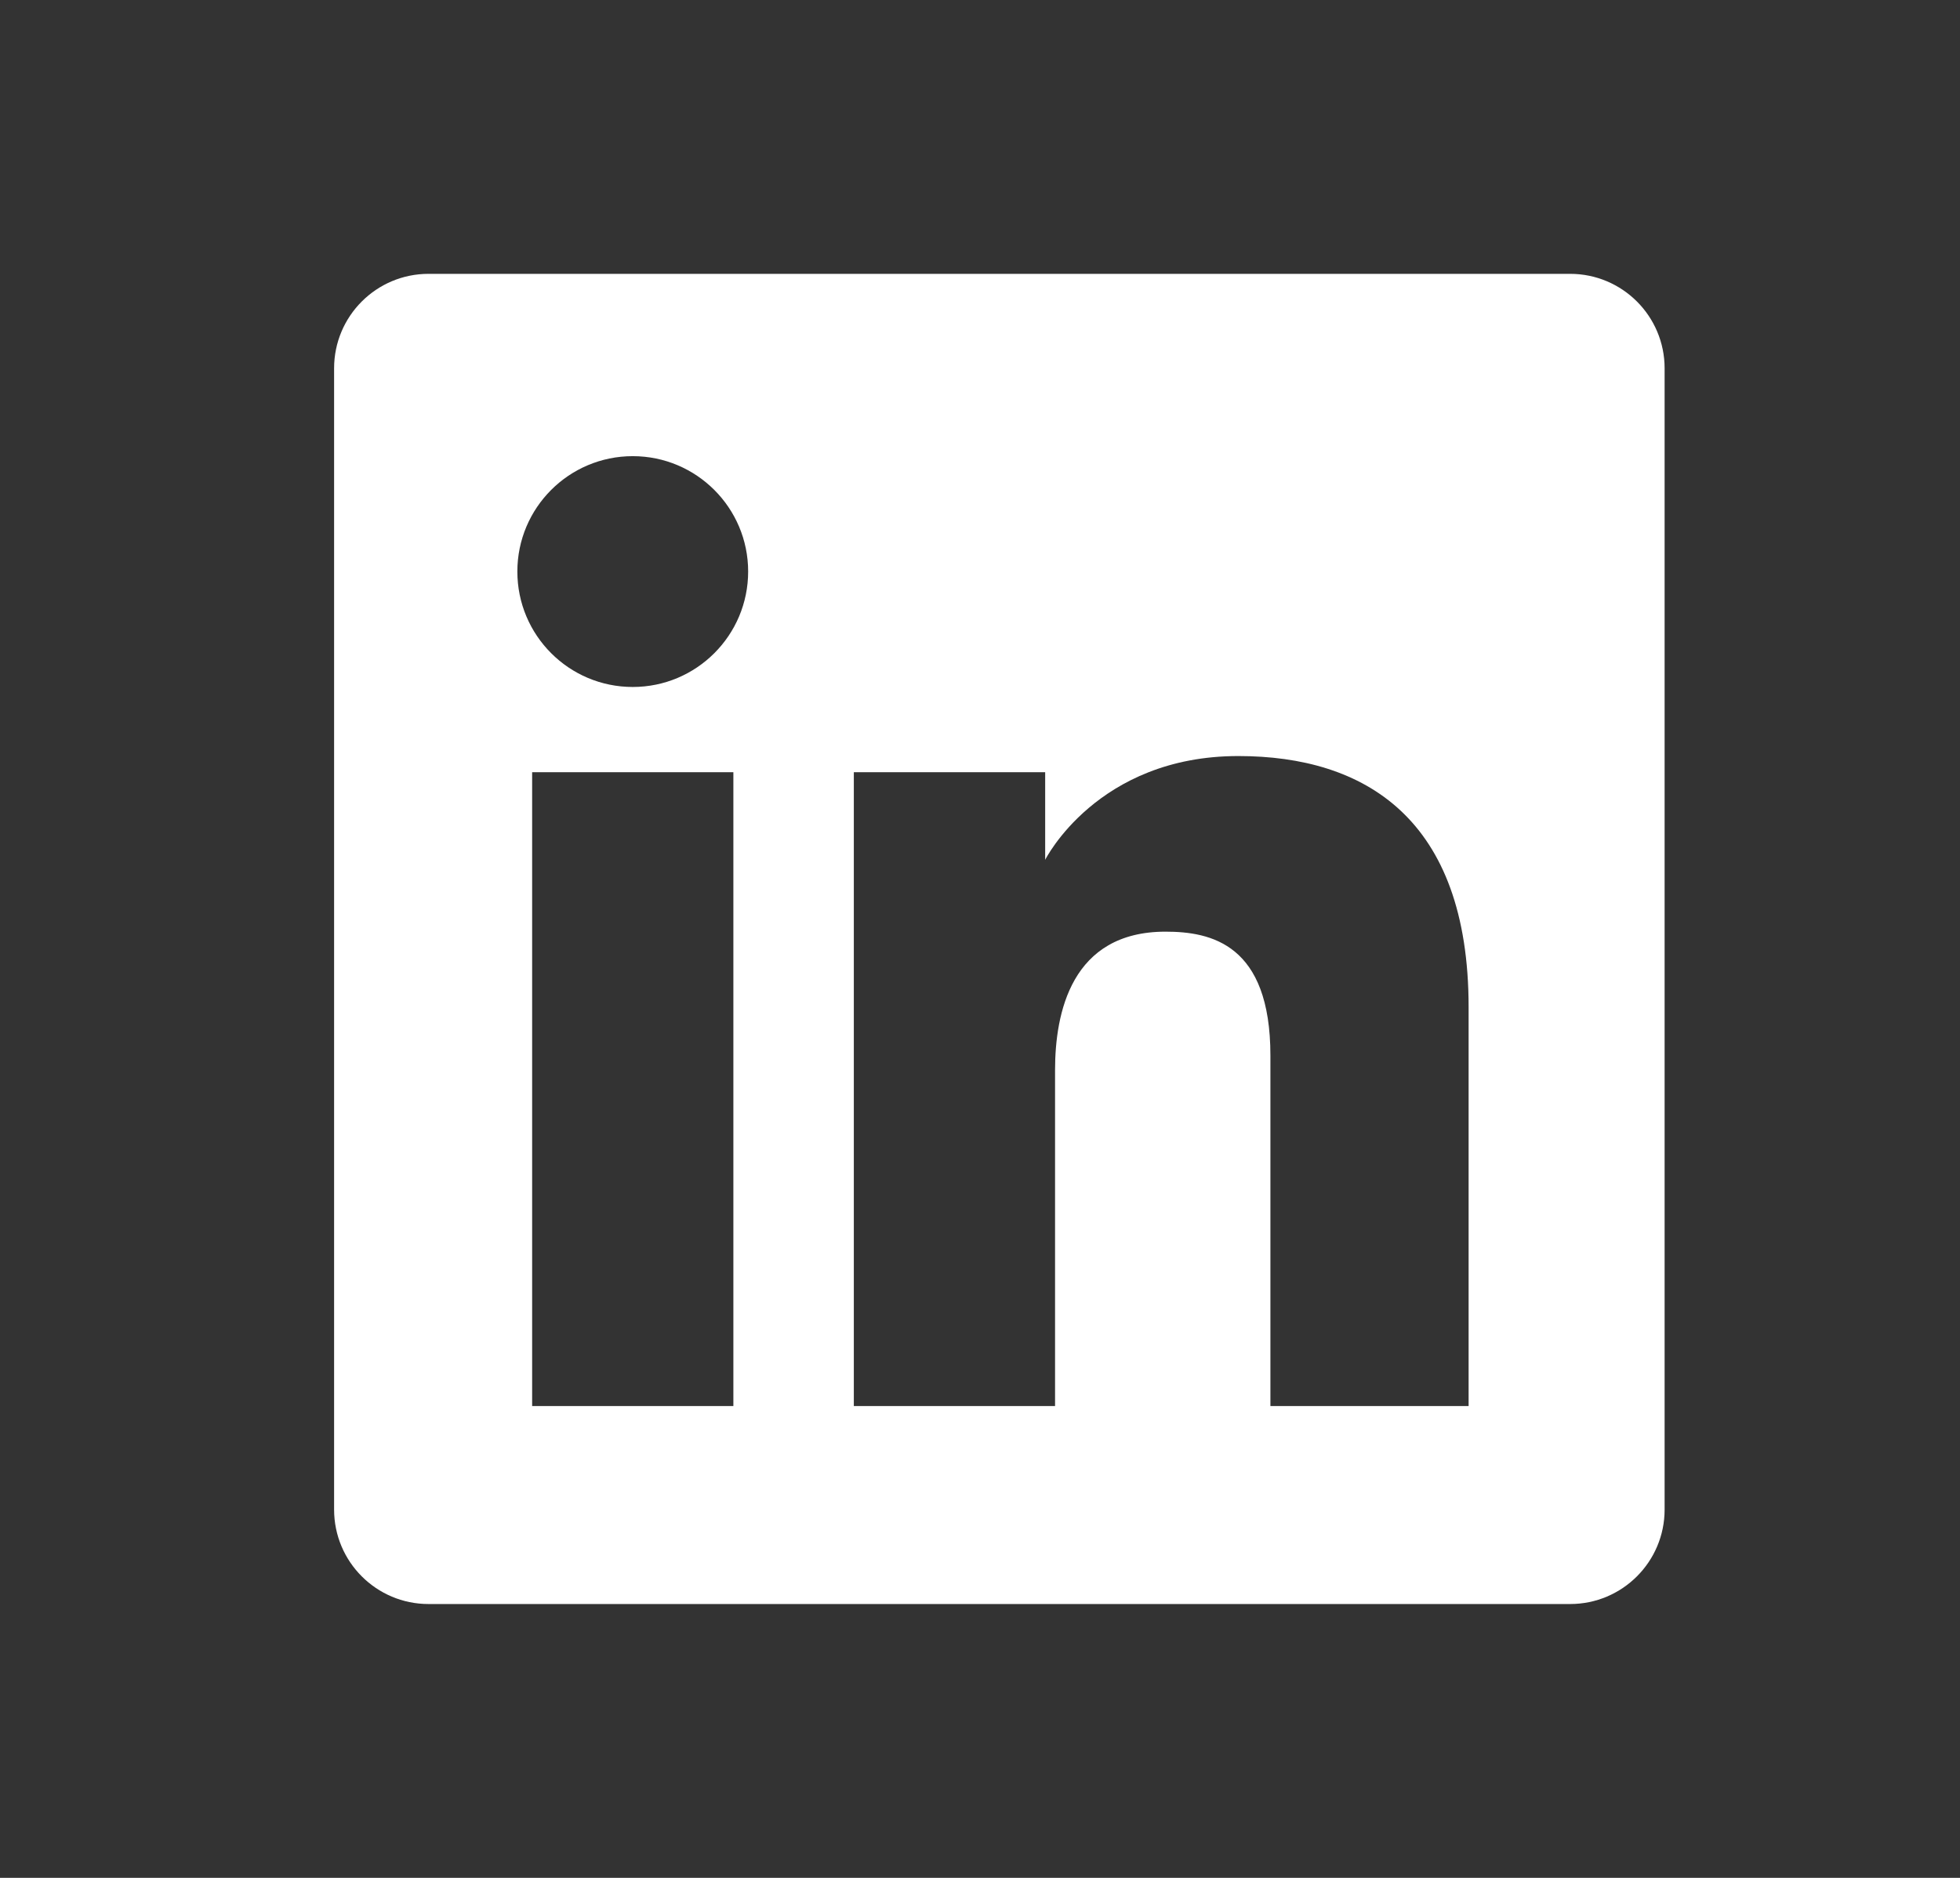
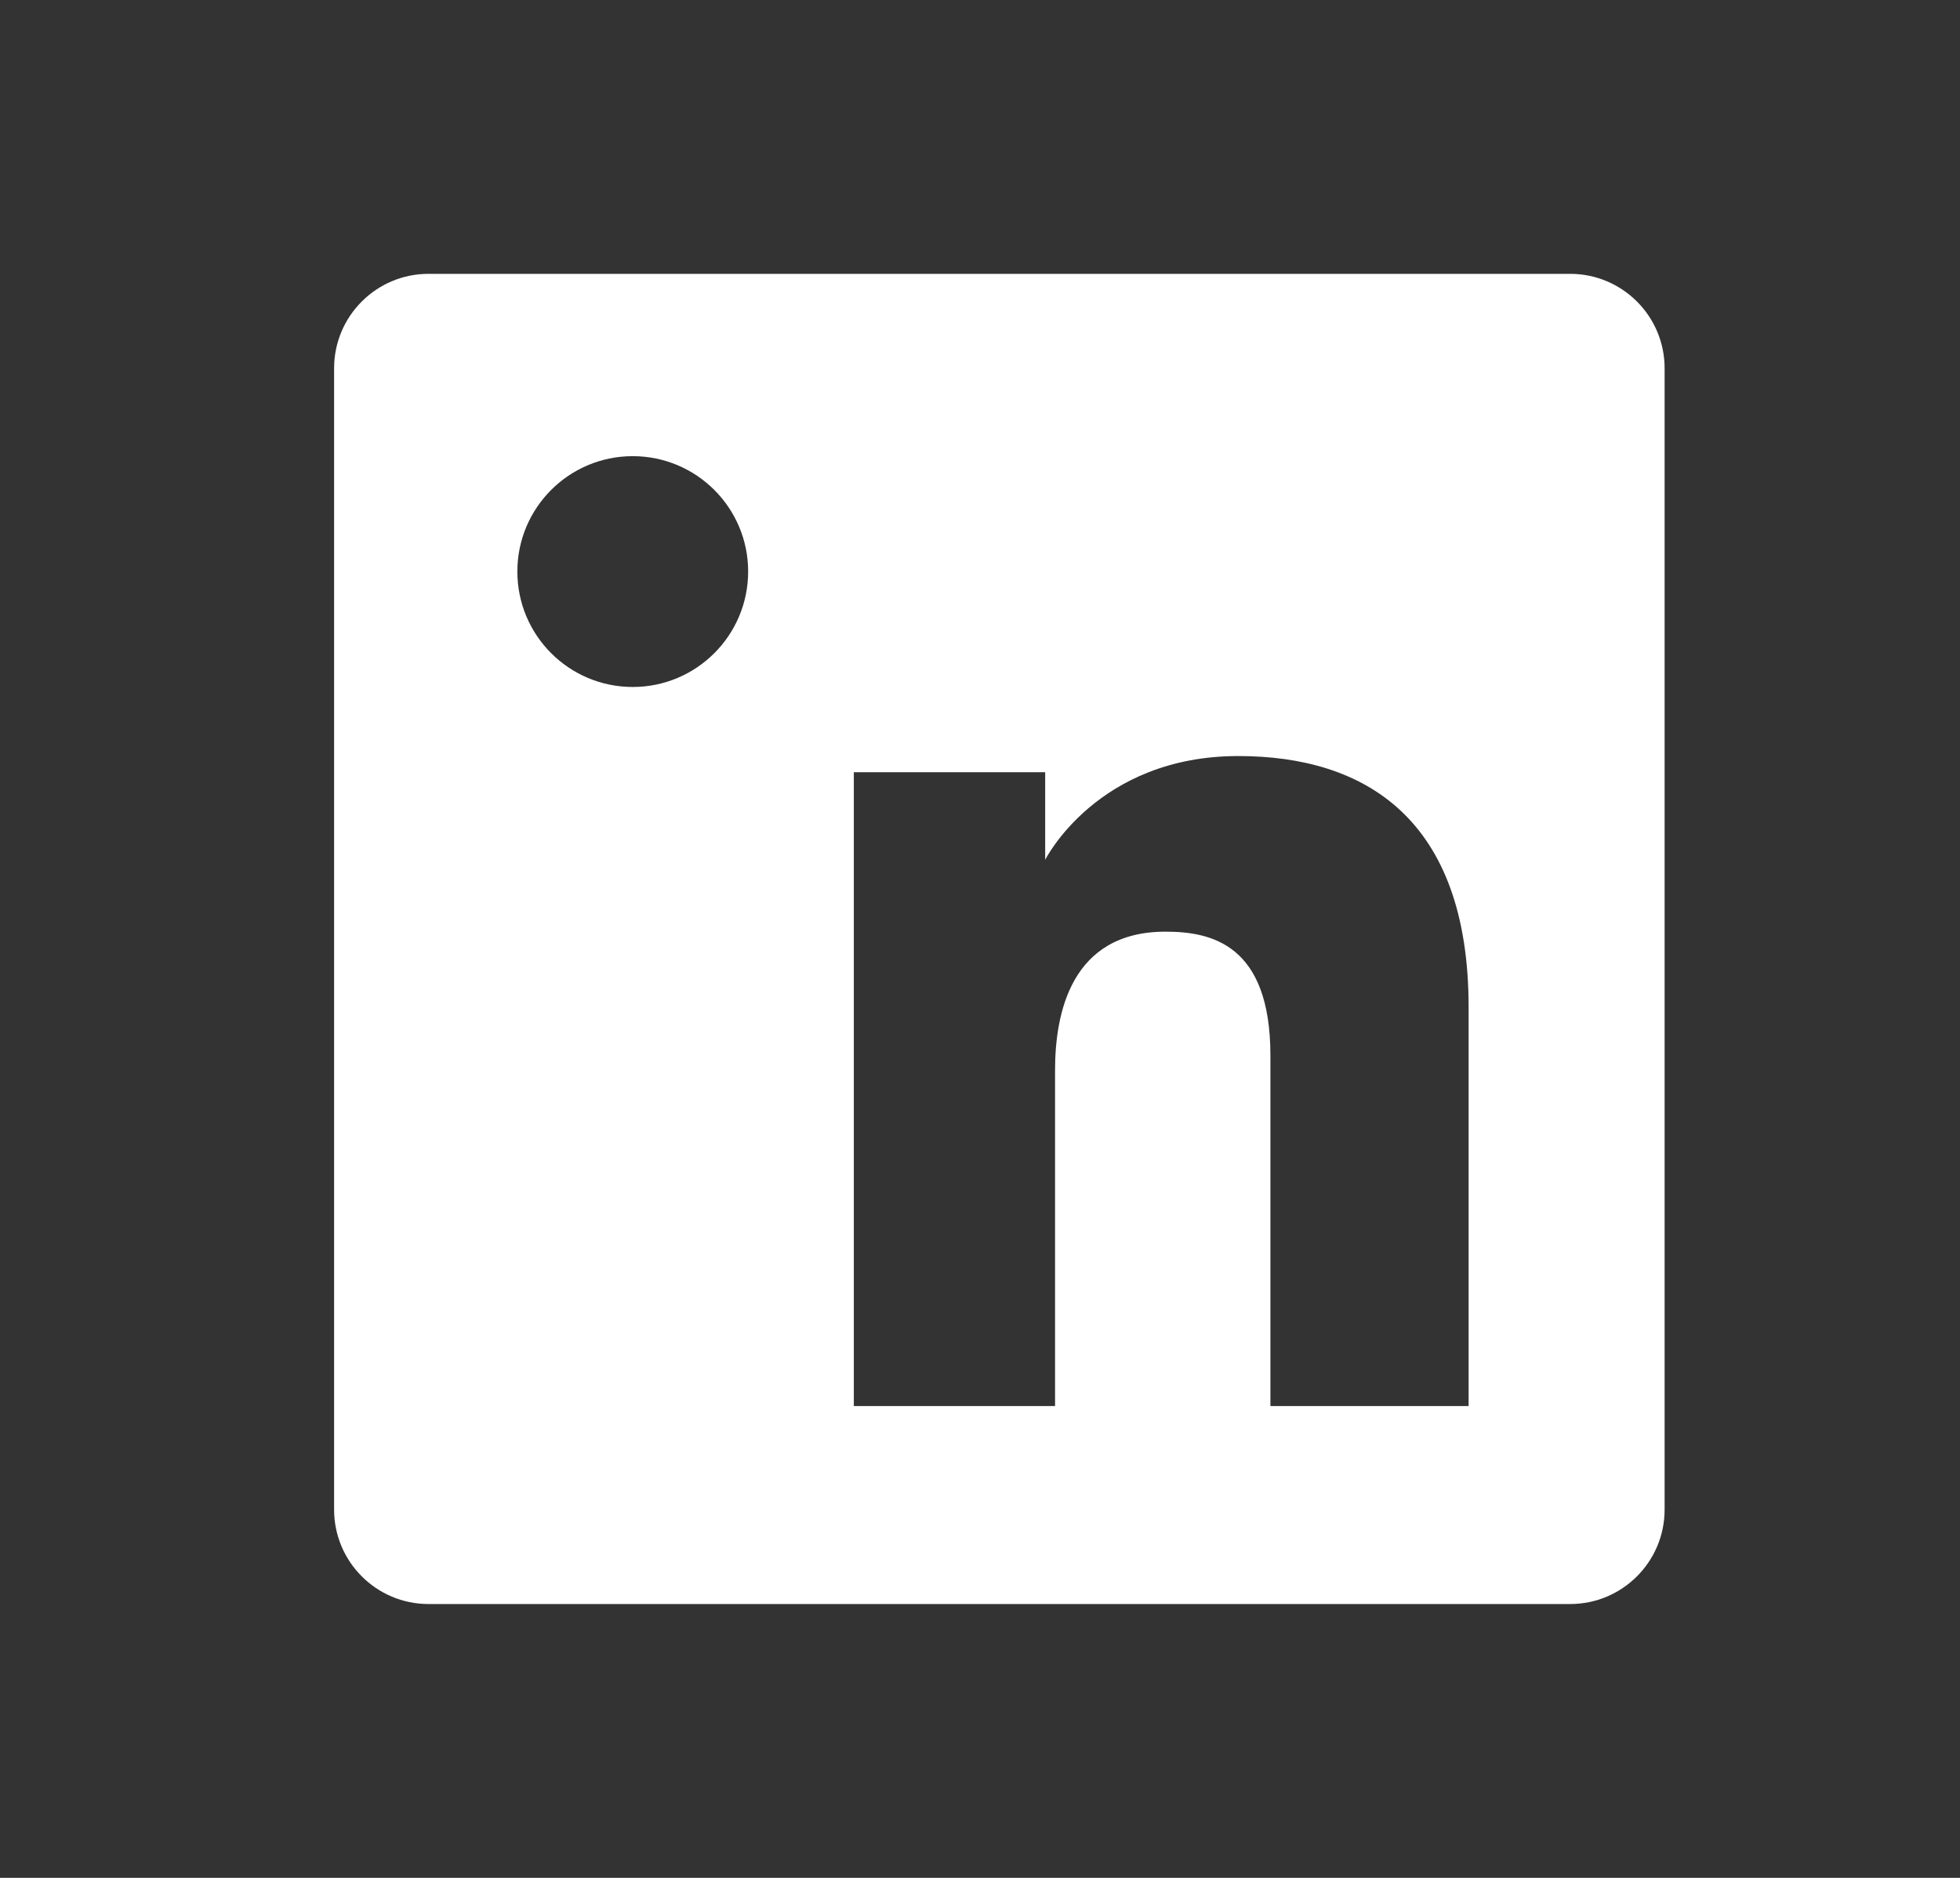
<svg xmlns="http://www.w3.org/2000/svg" width="24" height="23" viewBox="0 0 24 23" fill="none">
  <rect x="0" y="0" width="24" height="23" fill="#333333" stroke="none" />
-   <path fill-rule="evenodd" clip-rule="evenodd" d="M5.247 3.354C4.609 3.354 4.091 3.872 4.091 4.511V18.489C4.091 19.128 4.609 19.646 5.247 19.646H19.226C19.865 19.646 20.383 19.128 20.383 18.489V4.511C20.383 3.872 19.865 3.354 19.226 3.354H5.247ZM7.748 8.414C8.528 8.414 9.161 7.781 9.161 7C9.161 6.22 8.528 5.587 7.748 5.587C6.967 5.587 6.335 6.22 6.335 7C6.335 7.781 6.967 8.414 7.748 8.414ZM10.455 9.458H12.798V10.531C12.798 10.531 13.433 9.26 15.163 9.26C16.706 9.26 17.983 10.02 17.983 12.336V17.221H15.556V12.928C15.556 11.562 14.827 11.411 14.271 11.411C13.117 11.411 12.919 12.407 12.919 13.107V17.221H10.455V9.458ZM8.98 9.458H6.516V17.221H8.98V9.458Z" fill="white" />
+   <path fill-rule="evenodd" clip-rule="evenodd" d="M5.247 3.354C4.609 3.354 4.091 3.872 4.091 4.511V18.489C4.091 19.128 4.609 19.646 5.247 19.646H19.226C19.865 19.646 20.383 19.128 20.383 18.489V4.511C20.383 3.872 19.865 3.354 19.226 3.354H5.247ZM7.748 8.414C8.528 8.414 9.161 7.781 9.161 7C9.161 6.22 8.528 5.587 7.748 5.587C6.967 5.587 6.335 6.22 6.335 7C6.335 7.781 6.967 8.414 7.748 8.414ZM10.455 9.458H12.798V10.531C12.798 10.531 13.433 9.26 15.163 9.26C16.706 9.26 17.983 10.02 17.983 12.336V17.221H15.556V12.928C15.556 11.562 14.827 11.411 14.271 11.411C13.117 11.411 12.919 12.407 12.919 13.107V17.221H10.455V9.458ZM8.98 9.458H6.516V17.221V9.458Z" fill="white" />
</svg>